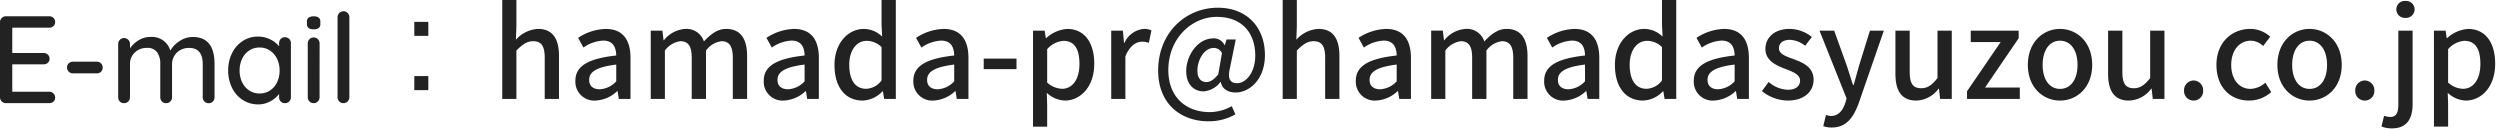
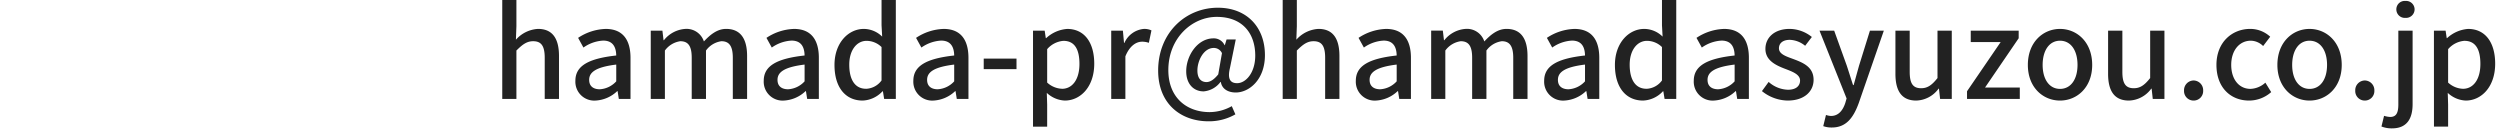
<svg xmlns="http://www.w3.org/2000/svg" width="443" height="23" viewBox="0 0 443 23">
  <g id="グループ_105971" data-name="グループ 105971" transform="translate(11632 -1832)">
-     <path id="パス_73151" data-name="パス 73151" d="M10.538-2.024a1.009,1.009,0,0,1,.759.308,1.011,1.011,0,0,1,.3.726.93.93,0,0,1-.3.715A1.073,1.073,0,0,1,10.538,0H2.882a1.018,1.018,0,0,1-.748-.308,1.018,1.018,0,0,1-.308-.748V-14.344a1.018,1.018,0,0,1,.308-.748,1.018,1.018,0,0,1,.748-.308h7.656a1.049,1.049,0,0,1,.759.286.991.991,0,0,1,.3.748.93.93,0,0,1-.3.715,1.073,1.073,0,0,1-.759.275H4v4.488H9.548a1.049,1.049,0,0,1,.759.286.965.965,0,0,1,.3.726.921.921,0,0,1-.3.726,1.1,1.1,0,0,1-.759.264H4v4.862ZM14.762-5.28a1.038,1.038,0,0,1-.748-.3,1.009,1.009,0,0,1-.308-.759.948.948,0,0,1,.308-.726,1.059,1.059,0,0,1,.748-.286h4.224a1,1,0,0,1,.737.3,1.028,1.028,0,0,1,.3.759.965.965,0,0,1-.3.726,1.021,1.021,0,0,1-.737.286Zm21.23-6.446q3.85,0,3.85,4.8v5.874a1.049,1.049,0,0,1-.286.759.991.991,0,0,1-.748.3,1.009,1.009,0,0,1-.759-.308,1.038,1.038,0,0,1-.3-.748V-6.908q0-2.882-2.42-2.882a3.139,3.139,0,0,0-1.551.385A2.788,2.788,0,0,0,32.7-8.36a2.83,2.83,0,0,0-.385,1.452v5.852a1.038,1.038,0,0,1-.3.748A1.009,1.009,0,0,1,31.262,0a.991.991,0,0,1-.748-.3,1.049,1.049,0,0,1-.286-.759V-6.93a3.543,3.543,0,0,0-.55-2.079,2.076,2.076,0,0,0-1.826-.781,2.948,2.948,0,0,0-2.145.825A2.729,2.729,0,0,0,24.86-6.93v5.874a1.038,1.038,0,0,1-.3.748A1.009,1.009,0,0,1,23.8,0a.991.991,0,0,1-.748-.3,1.049,1.049,0,0,1-.286-.759v-9.416a1.038,1.038,0,0,1,.3-.748.983.983,0,0,1,.737-.308,1.009,1.009,0,0,1,.759.308,1.038,1.038,0,0,1,.3.748v.77a4.811,4.811,0,0,1,1.529-1.441,3.923,3.923,0,0,1,2.079-.583,3.373,3.373,0,0,1,3.542,2.42,4.669,4.669,0,0,1,1.606-1.672A4.212,4.212,0,0,1,35.992-11.726Zm16.324.044a1.028,1.028,0,0,1,.759.3,1.056,1.056,0,0,1,.3.781v9.548a1.038,1.038,0,0,1-.3.748A1.009,1.009,0,0,1,52.316,0a.991.991,0,0,1-.748-.3,1.049,1.049,0,0,1-.286-.759v-.572A4.709,4.709,0,0,1,49.72-.319,4.393,4.393,0,0,1,47.586.22a4.989,4.989,0,0,1-2.717-.77A5.284,5.284,0,0,1,42.955-2.7a6.771,6.771,0,0,1-.693-3.091,6.771,6.771,0,0,1,.693-3.091,5.312,5.312,0,0,1,1.9-2.145,4.859,4.859,0,0,1,2.662-.77,4.912,4.912,0,0,1,2.167.484,4.487,4.487,0,0,1,1.595,1.232V-10.6a1.088,1.088,0,0,1,.286-.77A.973.973,0,0,1,52.316-11.682ZM47.828-1.716a3.268,3.268,0,0,0,1.837-.528A3.569,3.569,0,0,0,50.919-3.7a4.7,4.7,0,0,0,.451-2.09,4.652,4.652,0,0,0-.451-2.068,3.649,3.649,0,0,0-1.254-1.463,3.219,3.219,0,0,0-1.837-.539,3.268,3.268,0,0,0-1.837.528,3.569,3.569,0,0,0-1.254,1.452,4.7,4.7,0,0,0-.451,2.09,4.7,4.7,0,0,0,.451,2.09,3.569,3.569,0,0,0,1.254,1.452A3.268,3.268,0,0,0,47.828-1.716Zm10.626.66a1.038,1.038,0,0,1-.3.748A1.009,1.009,0,0,1,57.4,0a.983.983,0,0,1-.737-.308,1.038,1.038,0,0,1-.3-.748v-9.526a1.038,1.038,0,0,1,.3-.748.983.983,0,0,1,.737-.308,1.009,1.009,0,0,1,.759.308,1.038,1.038,0,0,1,.3.748ZM57.4-13.09a1.423,1.423,0,0,1-.913-.231.91.91,0,0,1-.275-.737v-.352a.871.871,0,0,1,.3-.748,1.536,1.536,0,0,1,.913-.22,1.38,1.38,0,0,1,.891.231.91.91,0,0,1,.275.737v.352a.887.887,0,0,1-.286.748A1.484,1.484,0,0,1,57.4-13.09ZM63.734-1.056a1.018,1.018,0,0,1-.308.748A1.018,1.018,0,0,1,62.678,0a.983.983,0,0,1-.737-.308,1.038,1.038,0,0,1-.3-.748V-15.224a1.018,1.018,0,0,1,.308-.748,1.018,1.018,0,0,1,.748-.308.983.983,0,0,1,.737.308,1.038,1.038,0,0,1,.3.748ZM77.726-14.41H75.24v2.486h2.486Zm0,12.1V-4.8H75.24V-2.31Z" transform="translate(-11633.826 1850.28)" fill="#222" />
    <path id="パス_73152" data-name="パス 73152" d="M1.914,0H4.422V-8.58C5.5-9.658,6.27-10.23,7.392-10.23c1.43,0,2.046.836,2.046,2.926V0h2.53V-7.612c0-3.08-1.144-4.8-3.718-4.8a5.631,5.631,0,0,0-3.916,1.914l.088-2.4v-4.642H1.914ZM18.436.286a6.015,6.015,0,0,0,3.85-1.672h.066L22.572,0H24.64V-7.282c0-3.212-1.386-5.126-4.4-5.126a9.268,9.268,0,0,0-4.884,1.584L16.3-9.108a6.654,6.654,0,0,1,3.5-1.232c1.782,0,2.288,1.232,2.31,2.64-5.038.55-7.238,1.892-7.238,4.488A3.343,3.343,0,0,0,18.436.286Zm.77-2c-1.078,0-1.892-.484-1.892-1.672,0-1.364,1.21-2.266,4.8-2.706v2.97A4.266,4.266,0,0,1,19.206-1.716ZM28.226,0h2.508V-8.58a4.084,4.084,0,0,1,2.728-1.65c1.386,0,2.024.836,2.024,2.926V0h2.53V-8.58a4.04,4.04,0,0,1,2.728-1.65c1.364,0,2.024.836,2.024,2.926V0H45.3V-7.612c0-3.08-1.188-4.8-3.718-4.8-1.518,0-2.75.946-3.938,2.222A3.23,3.23,0,0,0,34.3-12.408a5.271,5.271,0,0,0-3.74,2h-.066l-.2-1.694H28.226ZM51.81.286a6.015,6.015,0,0,0,3.85-1.672h.066L55.946,0h2.068V-7.282c0-3.212-1.386-5.126-4.4-5.126a9.268,9.268,0,0,0-4.884,1.584l.946,1.716a6.654,6.654,0,0,1,3.5-1.232c1.782,0,2.288,1.232,2.31,2.64-5.038.55-7.238,1.892-7.238,4.488A3.343,3.343,0,0,0,51.81.286Zm.77-2c-1.078,0-1.892-.484-1.892-1.672,0-1.364,1.21-2.266,4.8-2.706v2.97A4.266,4.266,0,0,1,52.58-1.716Zm13.2,2a5.072,5.072,0,0,0,3.52-1.65h.066L69.586,0h2.068V-17.534h-2.53v4.488l.11,2a4.668,4.668,0,0,0-3.256-1.364c-2.706,0-5.192,2.442-5.192,6.38C60.786-2.024,62.744.286,65.78.286Zm.594-2.09c-1.892,0-2.97-1.518-2.97-4.268,0-2.618,1.364-4.224,3.058-4.224a3.8,3.8,0,0,1,2.662,1.1v5.918A3.556,3.556,0,0,1,66.374-1.8ZM78.32.286a6.015,6.015,0,0,0,3.85-1.672h.066L82.456,0h2.068V-7.282c0-3.212-1.386-5.126-4.4-5.126a9.268,9.268,0,0,0-4.884,1.584l.946,1.716a6.654,6.654,0,0,1,3.5-1.232c1.782,0,2.288,1.232,2.31,2.64-5.038.55-7.238,1.892-7.238,4.488A3.343,3.343,0,0,0,78.32.286Zm.77-2c-1.078,0-1.892-.484-1.892-1.672,0-1.364,1.21-2.266,4.8-2.706v2.97A4.266,4.266,0,0,1,79.09-1.716ZM87.23-5.28h5.808V-7.15H87.23ZM95.964,4.906h2.508V.99l-.066-2.068A4.99,4.99,0,0,0,101.6.286c2.728,0,5.214-2.376,5.214-6.534,0-3.718-1.716-6.16-4.8-6.16A6.135,6.135,0,0,0,98.3-10.78H98.23l-.2-1.32H95.964Zm5.148-6.71a4.1,4.1,0,0,1-2.64-1.1V-8.822a4.252,4.252,0,0,1,2.882-1.474c2.024,0,2.838,1.562,2.838,4.092C104.192-3.366,102.872-1.8,101.112-1.8ZM109.824,0h2.508V-7.546c.77-1.914,1.958-2.6,2.948-2.6a3.58,3.58,0,0,1,1.21.2l.462-2.2a3.01,3.01,0,0,0-1.364-.264,4.183,4.183,0,0,0-3.432,2.486h-.066l-.2-2.178h-2.068Zm17.248,3.96a9.4,9.4,0,0,0,4.752-1.232l-.638-1.452a8.109,8.109,0,0,1-3.916,1.056c-4.114,0-7.326-2.6-7.326-7.436,0-5.72,4.224-9.438,8.58-9.438,4.62,0,6.82,2.992,6.82,6.864,0,3.036-1.672,4.884-3.212,4.884-1.276,0-1.716-.836-1.276-2.662l1.034-5.082h-1.628l-.308,1.012h-.044a2.091,2.091,0,0,0-1.958-1.21c-2.86,0-4.84,3.08-4.84,5.83,0,2.266,1.32,3.564,3.08,3.564a4.153,4.153,0,0,0,2.992-1.672h.066c.176,1.232,1.276,1.87,2.64,1.87,2.354,0,5.17-2.244,5.17-6.622,0-4.972-3.234-8.4-8.338-8.4-5.7,0-10.582,4.422-10.582,11.132C118.14.9,122.188,3.96,127.072,3.96ZM126.7-2.992c-.924,0-1.606-.616-1.606-2.046,0-1.76,1.122-4,2.9-4a1.583,1.583,0,0,1,1.452.924l-.66,3.762C128-3.388,127.336-2.992,126.7-2.992ZM140.206,0h2.508V-8.58c1.078-1.078,1.848-1.65,2.97-1.65,1.43,0,2.046.836,2.046,2.926V0h2.53V-7.612c0-3.08-1.144-4.8-3.718-4.8a5.631,5.631,0,0,0-3.916,1.914l.088-2.4v-4.642h-2.508Zm16.522.286a6.015,6.015,0,0,0,3.85-1.672h.066L160.864,0h2.068V-7.282c0-3.212-1.386-5.126-4.4-5.126a9.268,9.268,0,0,0-4.884,1.584l.946,1.716a6.654,6.654,0,0,1,3.5-1.232c1.782,0,2.288,1.232,2.31,2.64-5.038.55-7.238,1.892-7.238,4.488A3.343,3.343,0,0,0,156.728.286Zm.77-2c-1.078,0-1.892-.484-1.892-1.672,0-1.364,1.21-2.266,4.8-2.706v2.97A4.266,4.266,0,0,1,157.5-1.716ZM166.518,0h2.508V-8.58a4.084,4.084,0,0,1,2.728-1.65c1.386,0,2.024.836,2.024,2.926V0h2.53V-8.58a4.04,4.04,0,0,1,2.728-1.65c1.364,0,2.024.836,2.024,2.926V0h2.53V-7.612c0-3.08-1.188-4.8-3.718-4.8-1.518,0-2.75.946-3.938,2.222a3.23,3.23,0,0,0-3.344-2.222,5.271,5.271,0,0,0-3.74,2h-.066l-.2-1.694h-2.068ZM190.1.286a6.015,6.015,0,0,0,3.85-1.672h.066L194.238,0h2.068V-7.282c0-3.212-1.386-5.126-4.4-5.126a9.268,9.268,0,0,0-4.884,1.584l.946,1.716a6.654,6.654,0,0,1,3.5-1.232c1.782,0,2.288,1.232,2.31,2.64-5.038.55-7.238,1.892-7.238,4.488A3.343,3.343,0,0,0,190.1.286Zm.77-2c-1.078,0-1.892-.484-1.892-1.672,0-1.364,1.21-2.266,4.8-2.706v2.97A4.266,4.266,0,0,1,190.872-1.716Zm13.2,2a5.071,5.071,0,0,0,3.52-1.65h.066L207.878,0h2.068V-17.534h-2.53v4.488l.11,2a4.668,4.668,0,0,0-3.256-1.364c-2.706,0-5.192,2.442-5.192,6.38C199.078-2.024,201.036.286,204.072.286Zm.594-2.09c-1.892,0-2.97-1.518-2.97-4.268,0-2.618,1.364-4.224,3.058-4.224a3.8,3.8,0,0,1,2.662,1.1v5.918A3.556,3.556,0,0,1,204.666-1.8ZM216.612.286a6.015,6.015,0,0,0,3.85-1.672h.066L220.748,0h2.068V-7.282c0-3.212-1.386-5.126-4.4-5.126a9.268,9.268,0,0,0-4.884,1.584l.946,1.716a6.654,6.654,0,0,1,3.5-1.232c1.782,0,2.288,1.232,2.31,2.64-5.038.55-7.238,1.892-7.238,4.488A3.343,3.343,0,0,0,216.612.286Zm.77-2c-1.078,0-1.892-.484-1.892-1.672,0-1.364,1.21-2.266,4.8-2.706v2.97A4.266,4.266,0,0,1,217.382-1.716Zm12.3,2c2.992,0,4.6-1.65,4.6-3.674,0-2.288-1.87-3.036-3.564-3.674-1.32-.484-2.574-.88-2.574-1.914,0-.836.616-1.5,1.936-1.5a4.528,4.528,0,0,1,2.706,1.056l1.188-1.562a6.369,6.369,0,0,0-3.938-1.43c-2.662,0-4.29,1.518-4.29,3.542,0,2.046,1.848,2.9,3.454,3.52,1.32.506,2.684.99,2.684,2.09,0,.924-.682,1.628-2.134,1.628a5.363,5.363,0,0,1-3.432-1.386l-1.188,1.628A7.443,7.443,0,0,0,229.68.286ZM246.73-12.1h-2.464L242.33-5.874l-.946,3.41h-.11c-.374-1.122-.748-2.332-1.1-3.41L237.93-12.1h-2.6l4.8,12.012-.242.836c-.44,1.3-1.21,2.266-2.53,2.266a3.278,3.278,0,0,1-.88-.176l-.484,1.98a4.3,4.3,0,0,0,1.518.242c2.552,0,3.828-1.738,4.774-4.334ZM252.472.286a5.073,5.073,0,0,0,3.96-2.112h.066L256.7,0h2.068V-12.1h-2.53v8.4c-1.012,1.276-1.782,1.8-2.9,1.8-1.43,0-2.024-.814-2.024-2.9v-7.3h-2.53v7.612C248.776-1.408,249.9.286,252.472.286Zm9-.286h9.35V-2.024h-6.16l5.962-8.734V-12.1H262.13v2.024h5.3L261.47-1.364Zm16.478.286c2.992,0,5.7-2.31,5.7-6.314,0-4.048-2.706-6.38-5.7-6.38s-5.7,2.332-5.7,6.38C272.25-2.024,274.956.286,277.948.286Zm0-2.068c-1.892,0-3.08-1.694-3.08-4.246,0-2.574,1.188-4.29,3.08-4.29,1.914,0,3.1,1.716,3.1,4.29C281.05-3.476,279.862-1.782,277.948-1.782ZM290.158.286a5.073,5.073,0,0,0,3.96-2.112h.066l.2,1.826h2.068V-12.1h-2.53v8.4c-1.012,1.276-1.782,1.8-2.9,1.8-1.43,0-2.024-.814-2.024-2.9v-7.3h-2.53v7.612C286.462-1.408,287.584.286,290.158.286Zm11.462,0a1.684,1.684,0,0,0,1.694-1.76,1.722,1.722,0,0,0-1.694-1.8,1.722,1.722,0,0,0-1.694,1.8A1.684,1.684,0,0,0,301.62.286Zm9.834,0a5.9,5.9,0,0,0,3.916-1.5l-1.034-1.672a4.145,4.145,0,0,1-2.64,1.1c-2.024,0-3.41-1.694-3.41-4.246,0-2.574,1.452-4.29,3.476-4.29a3.17,3.17,0,0,1,2.178.946l1.254-1.65a5.2,5.2,0,0,0-3.542-1.386c-3.19,0-5.984,2.332-5.984,6.38C305.668-2.024,308.176.286,311.454.286Zm10.714,0c2.992,0,5.7-2.31,5.7-6.314,0-4.048-2.706-6.38-5.7-6.38s-5.7,2.332-5.7,6.38C316.47-2.024,319.176.286,322.168.286Zm0-2.068c-1.892,0-3.08-1.694-3.08-4.246,0-2.574,1.188-4.29,3.08-4.29,1.914,0,3.1,1.716,3.1,4.29C325.27-3.476,324.082-1.782,322.168-1.782Zm9.79,2.068a1.684,1.684,0,0,0,1.694-1.76,1.722,1.722,0,0,0-1.694-1.8,1.722,1.722,0,0,0-1.694,1.8A1.684,1.684,0,0,0,331.958.286Zm4.818,4.928c2.684,0,3.652-1.782,3.652-4.312v-13H337.9V.946c0,1.43-.308,2.244-1.452,2.244a4.253,4.253,0,0,1-1.078-.2l-.462,1.892A5,5,0,0,0,336.776,5.214Zm2.376-19.58a1.518,1.518,0,0,0,1.628-1.5,1.505,1.505,0,0,0-1.628-1.5,1.486,1.486,0,0,0-1.606,1.5A1.5,1.5,0,0,0,339.152-14.366Zm5.06,19.272h2.508V.99l-.066-2.068a4.99,4.99,0,0,0,3.19,1.364c2.728,0,5.214-2.376,5.214-6.534,0-3.718-1.716-6.16-4.8-6.16a6.135,6.135,0,0,0-3.718,1.628h-.066l-.2-1.32h-2.068ZM349.36-1.8a4.1,4.1,0,0,1-2.64-1.1V-8.822A4.252,4.252,0,0,1,349.6-10.3c2.024,0,2.838,1.562,2.838,4.092C352.44-3.366,351.12-1.8,349.36-1.8Z" transform="translate(-11544.914 1849.534)" fill="#222" />
  </g>
</svg>